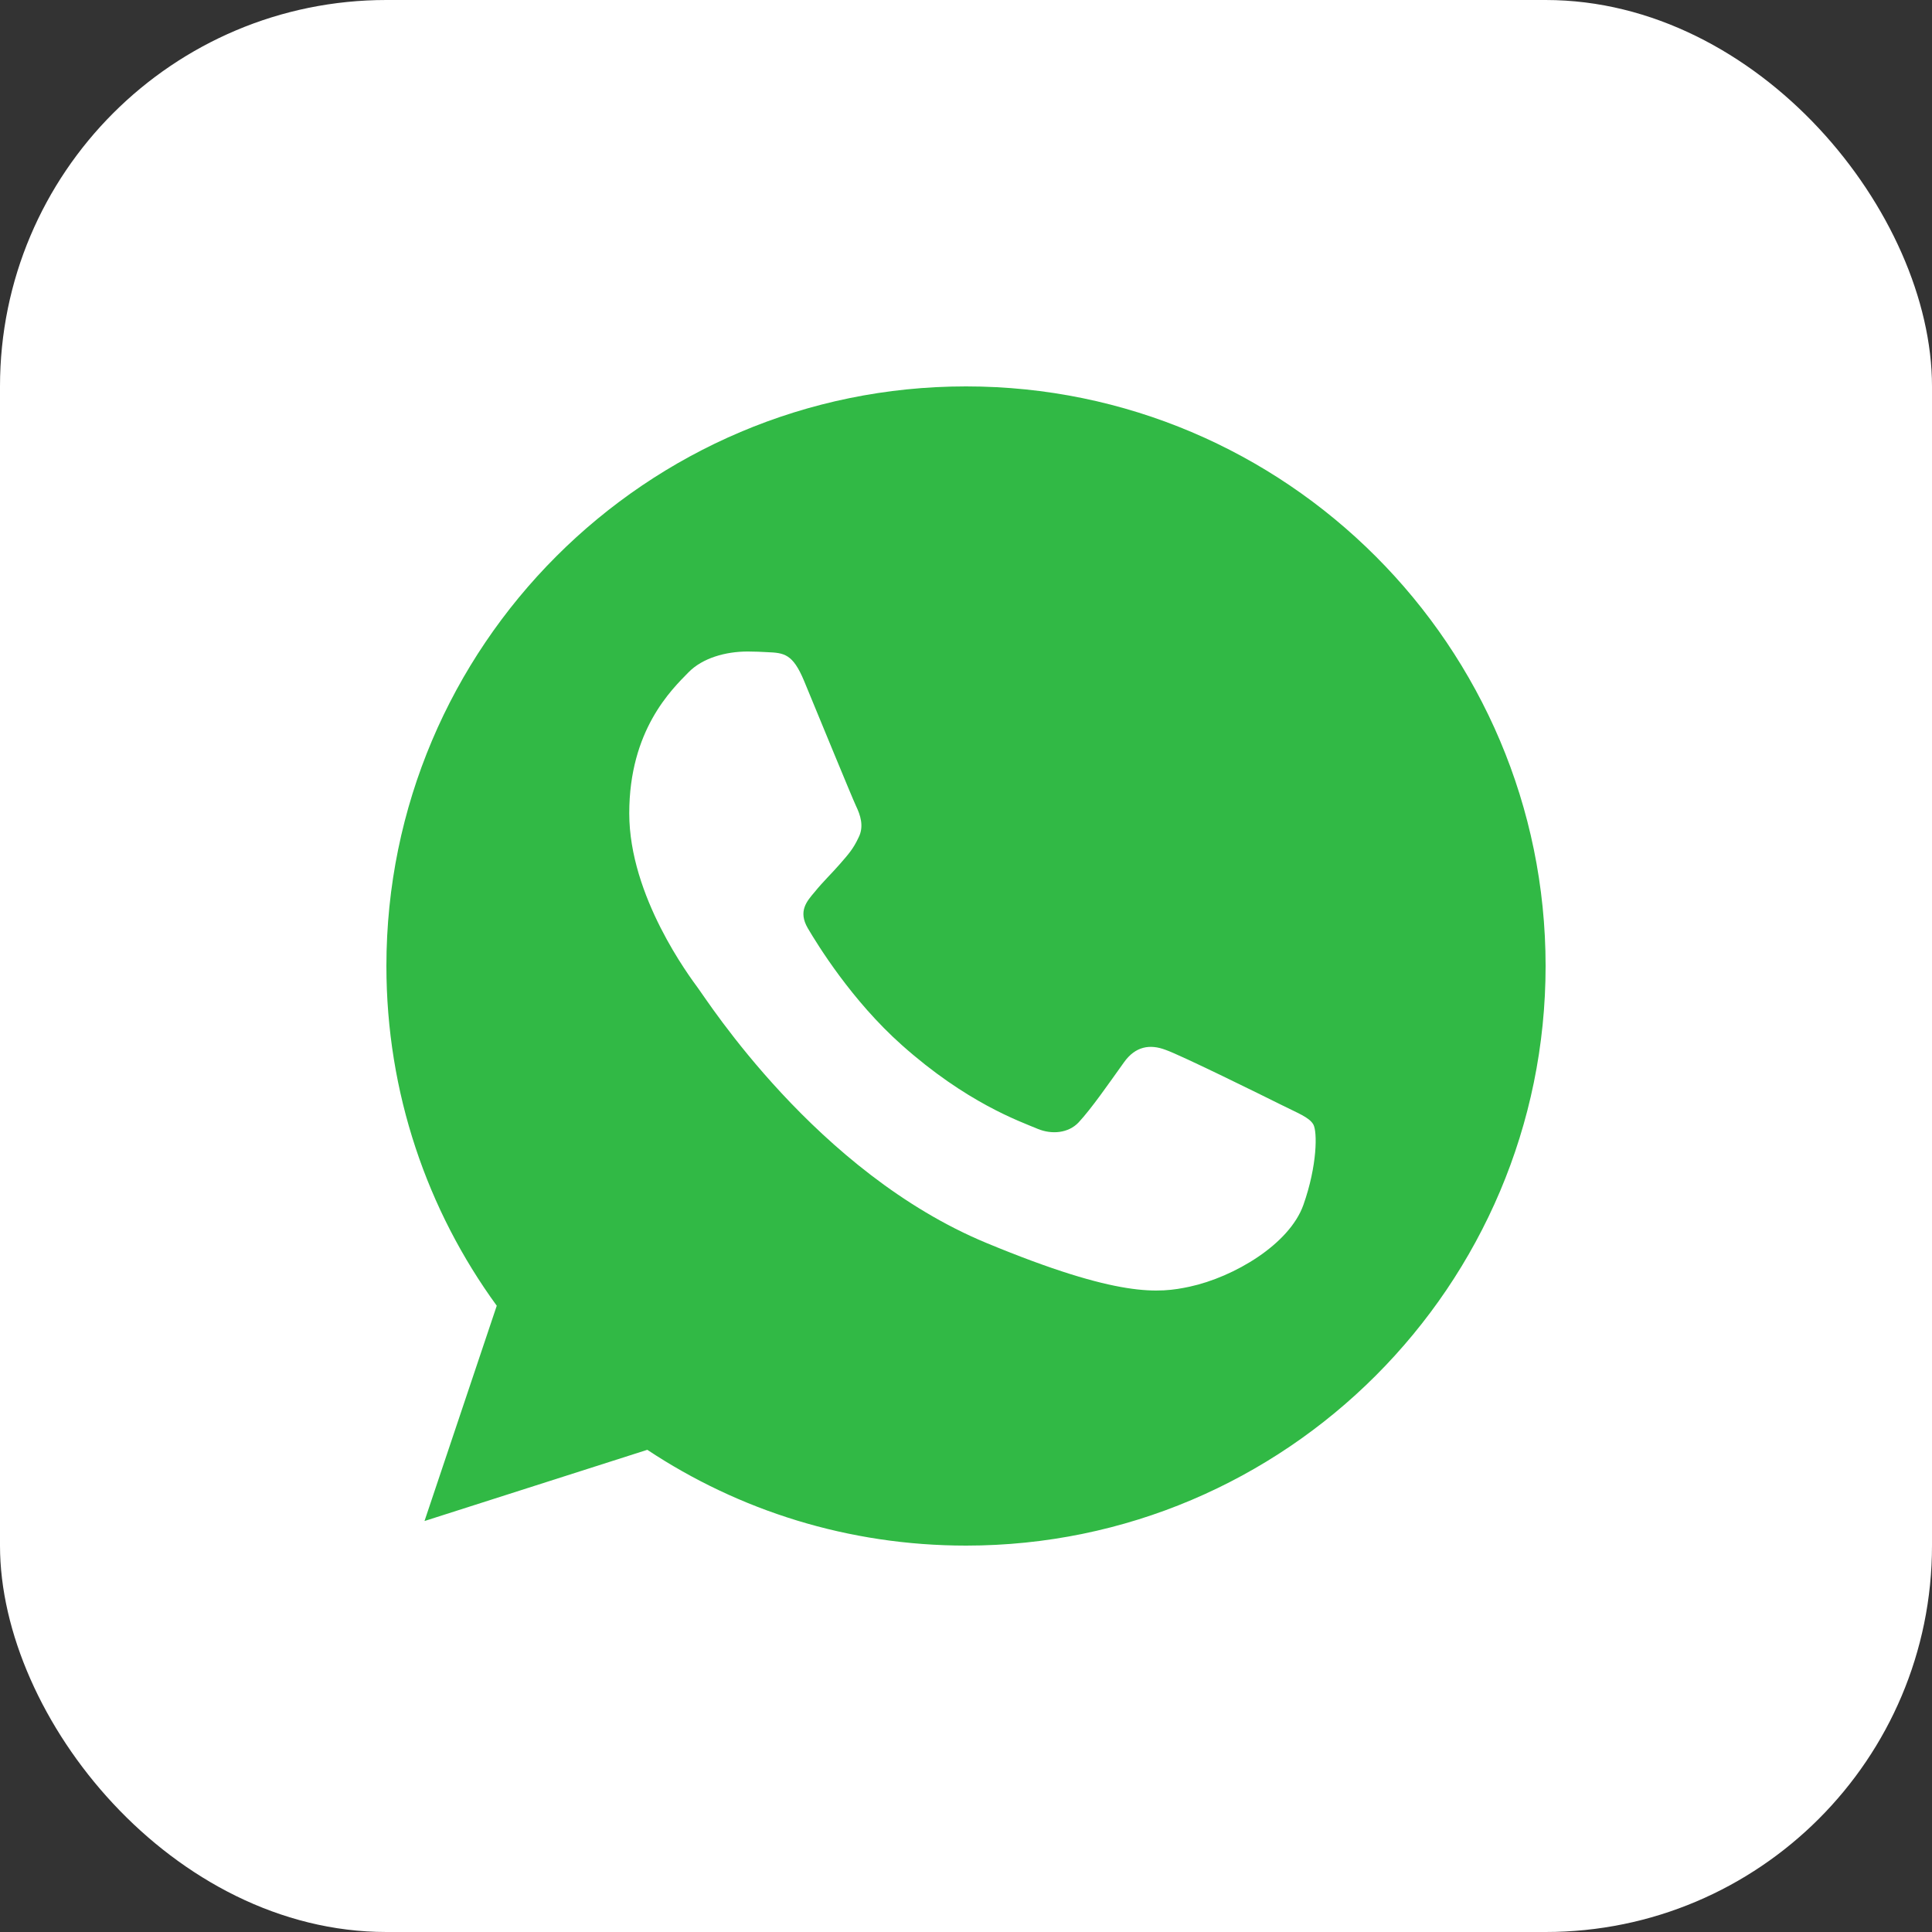
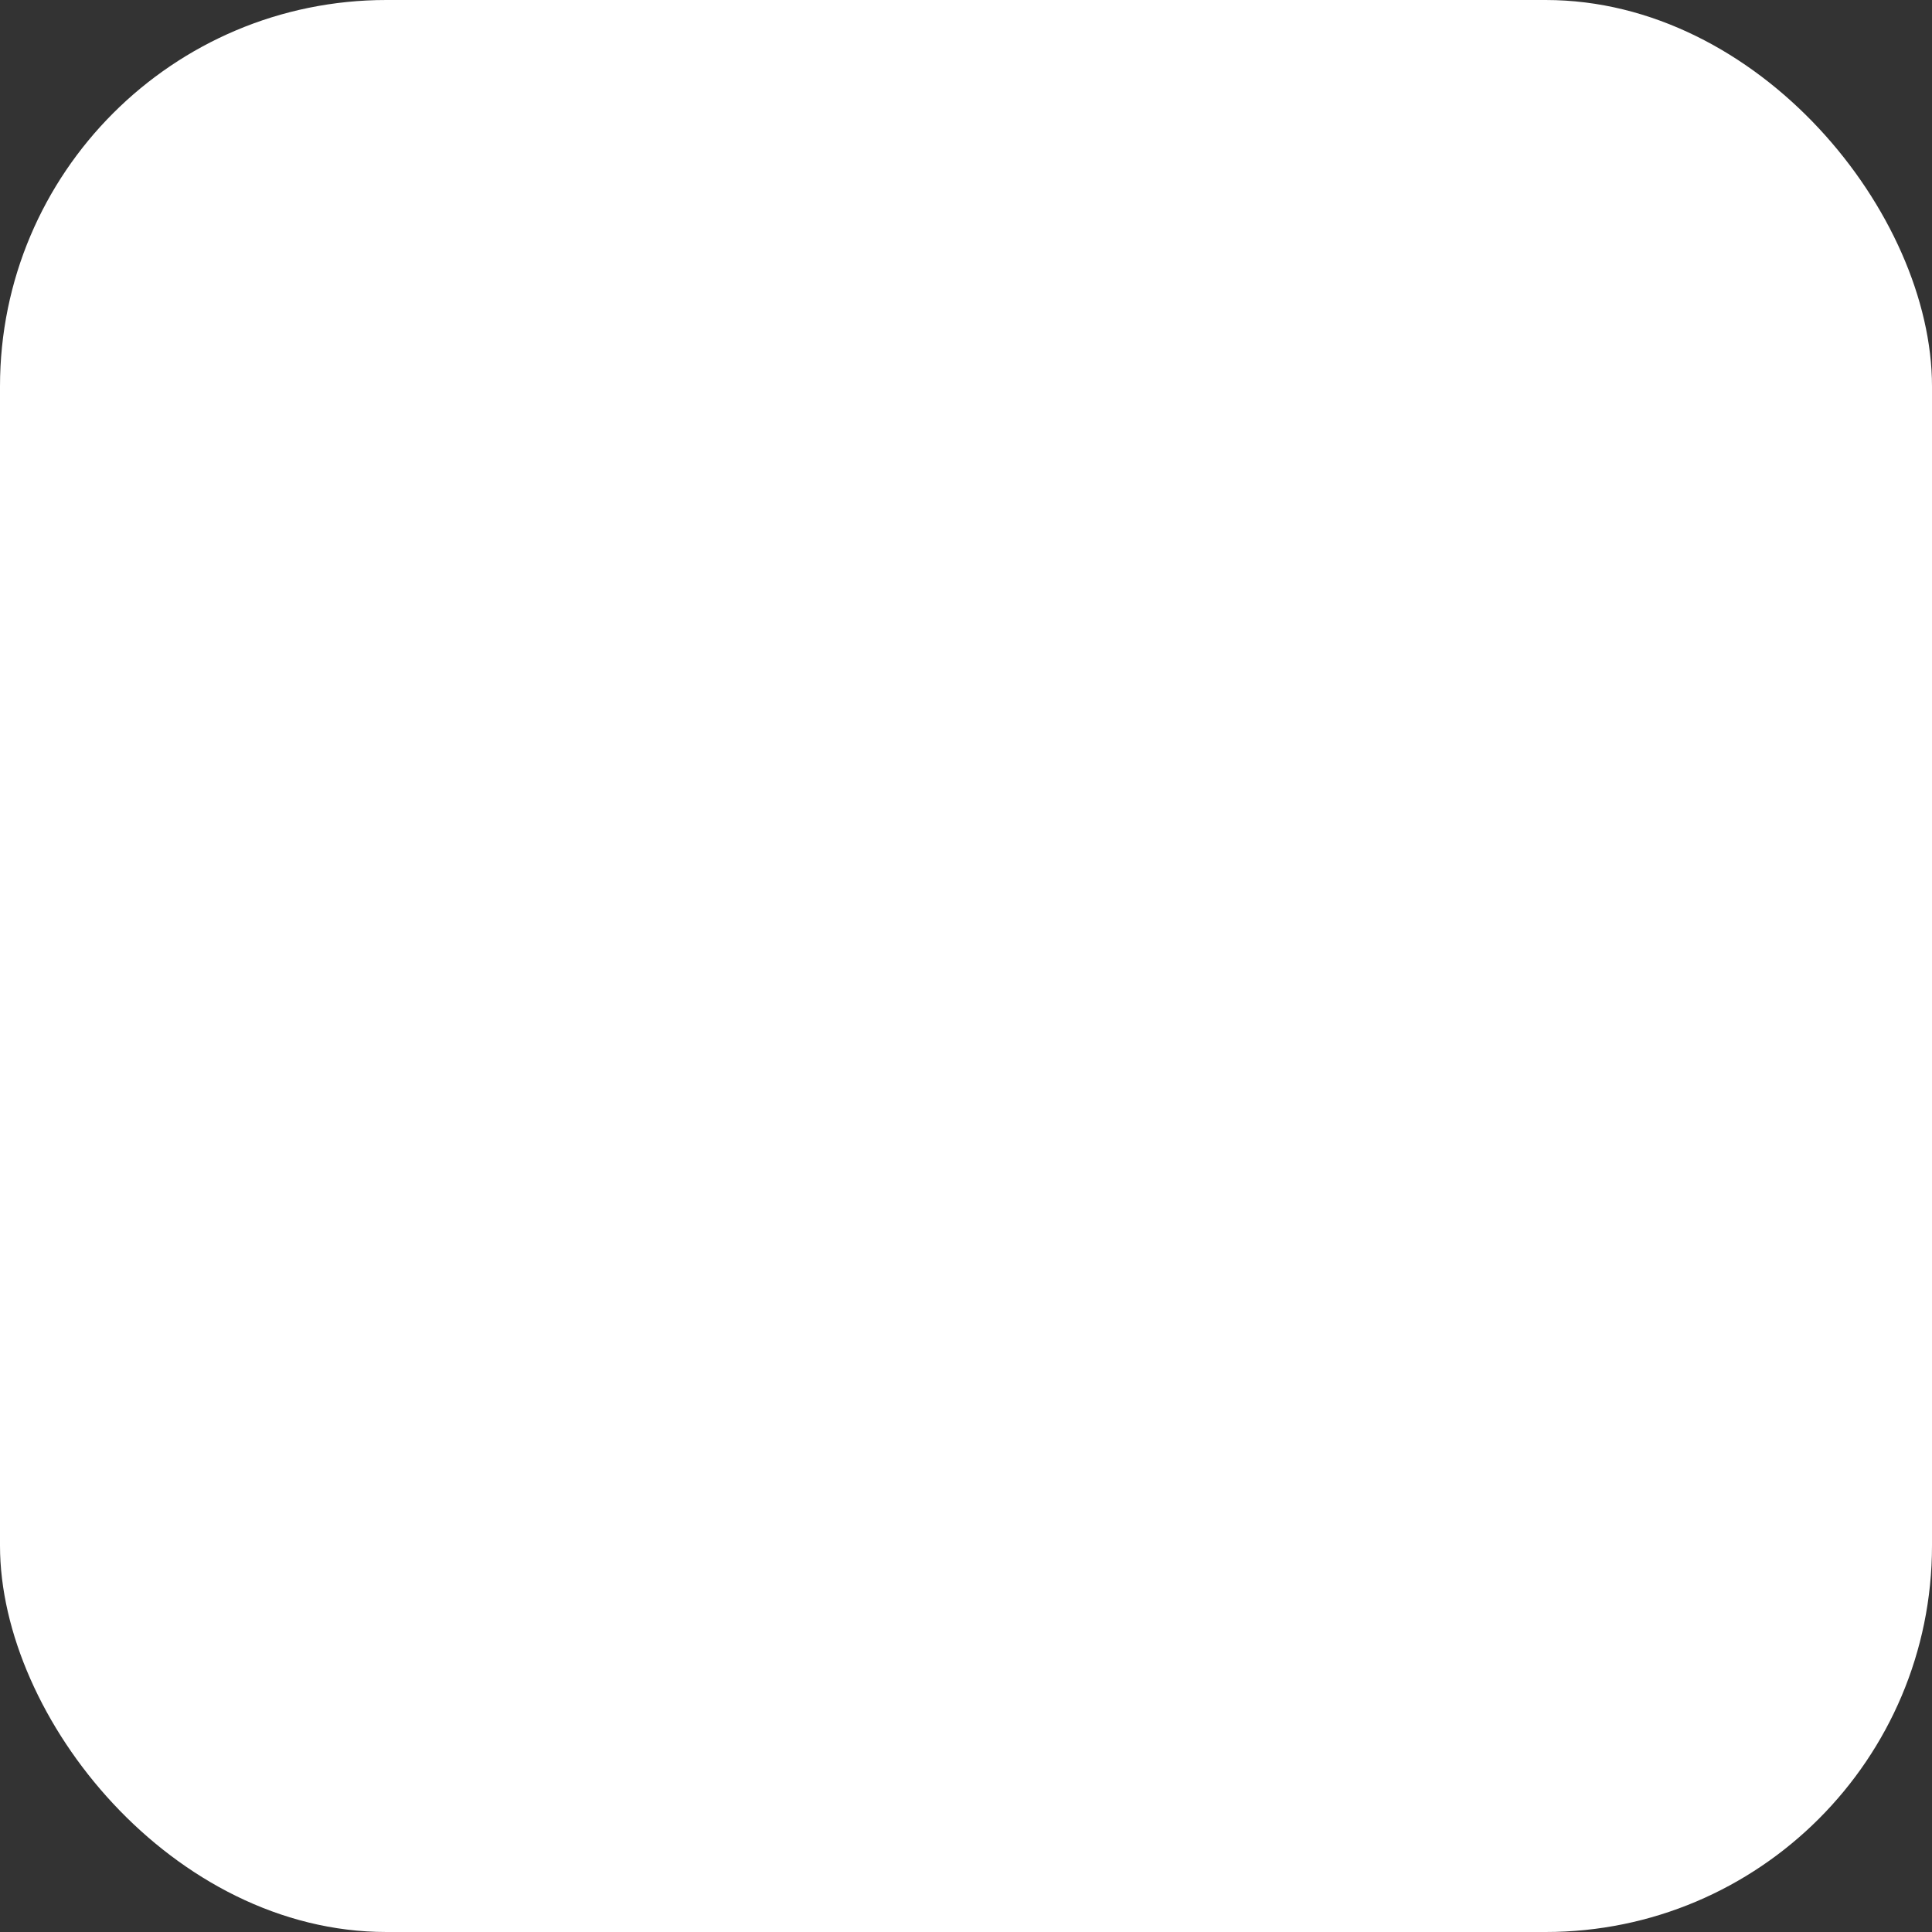
<svg xmlns="http://www.w3.org/2000/svg" width="50" height="50" viewBox="0 0 50 50" fill="none">
  <rect x="0" y="0" width="50" height="50" fill="#333333" stroke="none" />
  <rect width="50" height="50" rx="10" fill="white" />
-   <path d="M25.004 10H24.996C16.726 10 10 16.727 10 25C10 28.281 11.057 31.323 12.856 33.792L10.986 39.364L16.752 37.521C19.124 39.093 21.953 40 25.004 40C33.274 40 40 33.271 40 25C40 16.729 33.274 10 25.004 10ZM33.732 31.182C33.37 32.204 31.934 33.051 30.788 33.299C30.004 33.466 28.981 33.599 25.534 32.17C21.126 30.344 18.288 25.864 18.066 25.574C17.854 25.283 16.285 23.202 16.285 21.049C16.285 18.897 17.378 17.849 17.819 17.399C18.181 17.029 18.779 16.861 19.352 16.861C19.538 16.861 19.705 16.87 19.855 16.878C20.296 16.896 20.517 16.922 20.808 17.618C21.169 18.49 22.051 20.642 22.156 20.864C22.262 21.085 22.369 21.385 22.219 21.676C22.079 21.976 21.955 22.109 21.734 22.364C21.512 22.619 21.302 22.814 21.081 23.087C20.879 23.326 20.65 23.581 20.905 24.021C21.16 24.453 22.041 25.891 23.339 27.046C25.013 28.536 26.371 29.012 26.856 29.215C27.218 29.365 27.649 29.329 27.914 29.048C28.249 28.686 28.664 28.086 29.086 27.496C29.386 27.072 29.764 27.019 30.162 27.169C30.567 27.31 32.71 28.369 33.151 28.589C33.591 28.81 33.882 28.915 33.989 29.101C34.094 29.286 34.094 30.158 33.732 31.182Z" fill="#31B945" />
</svg>